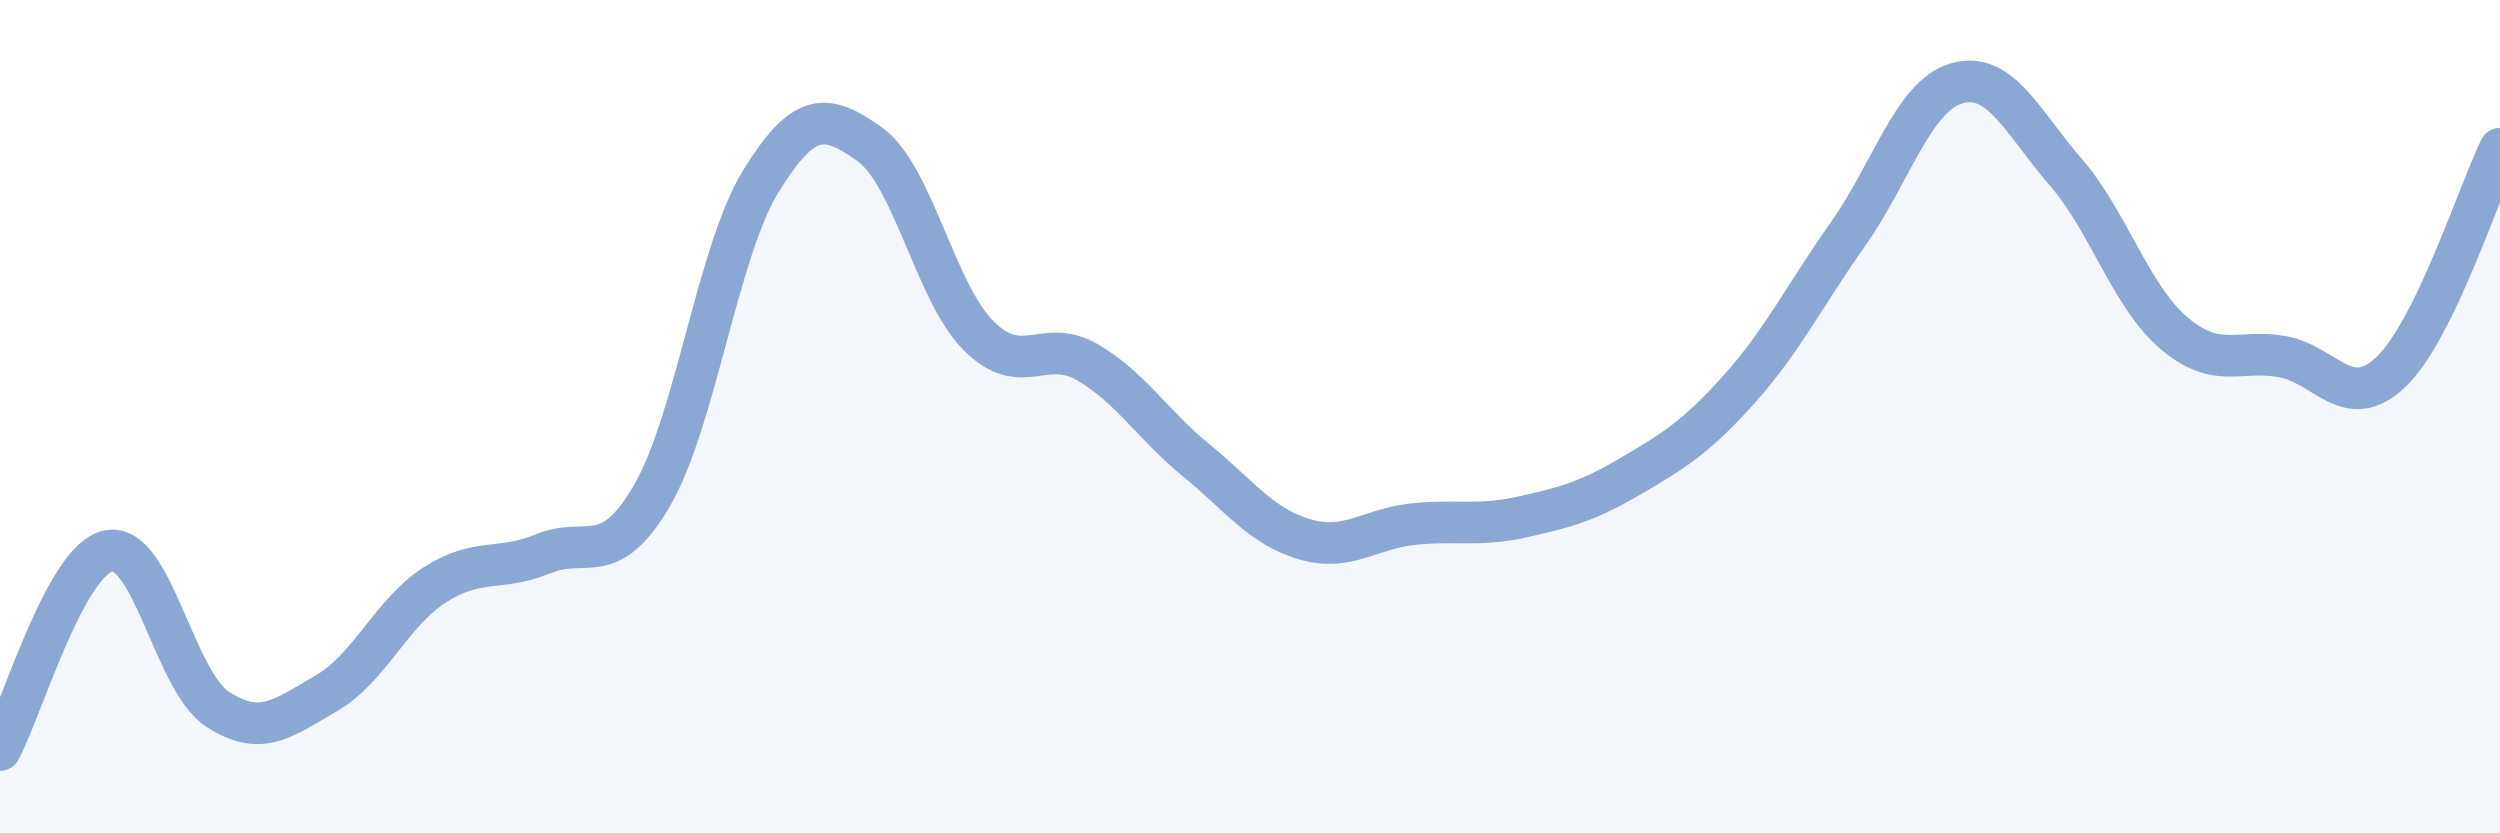
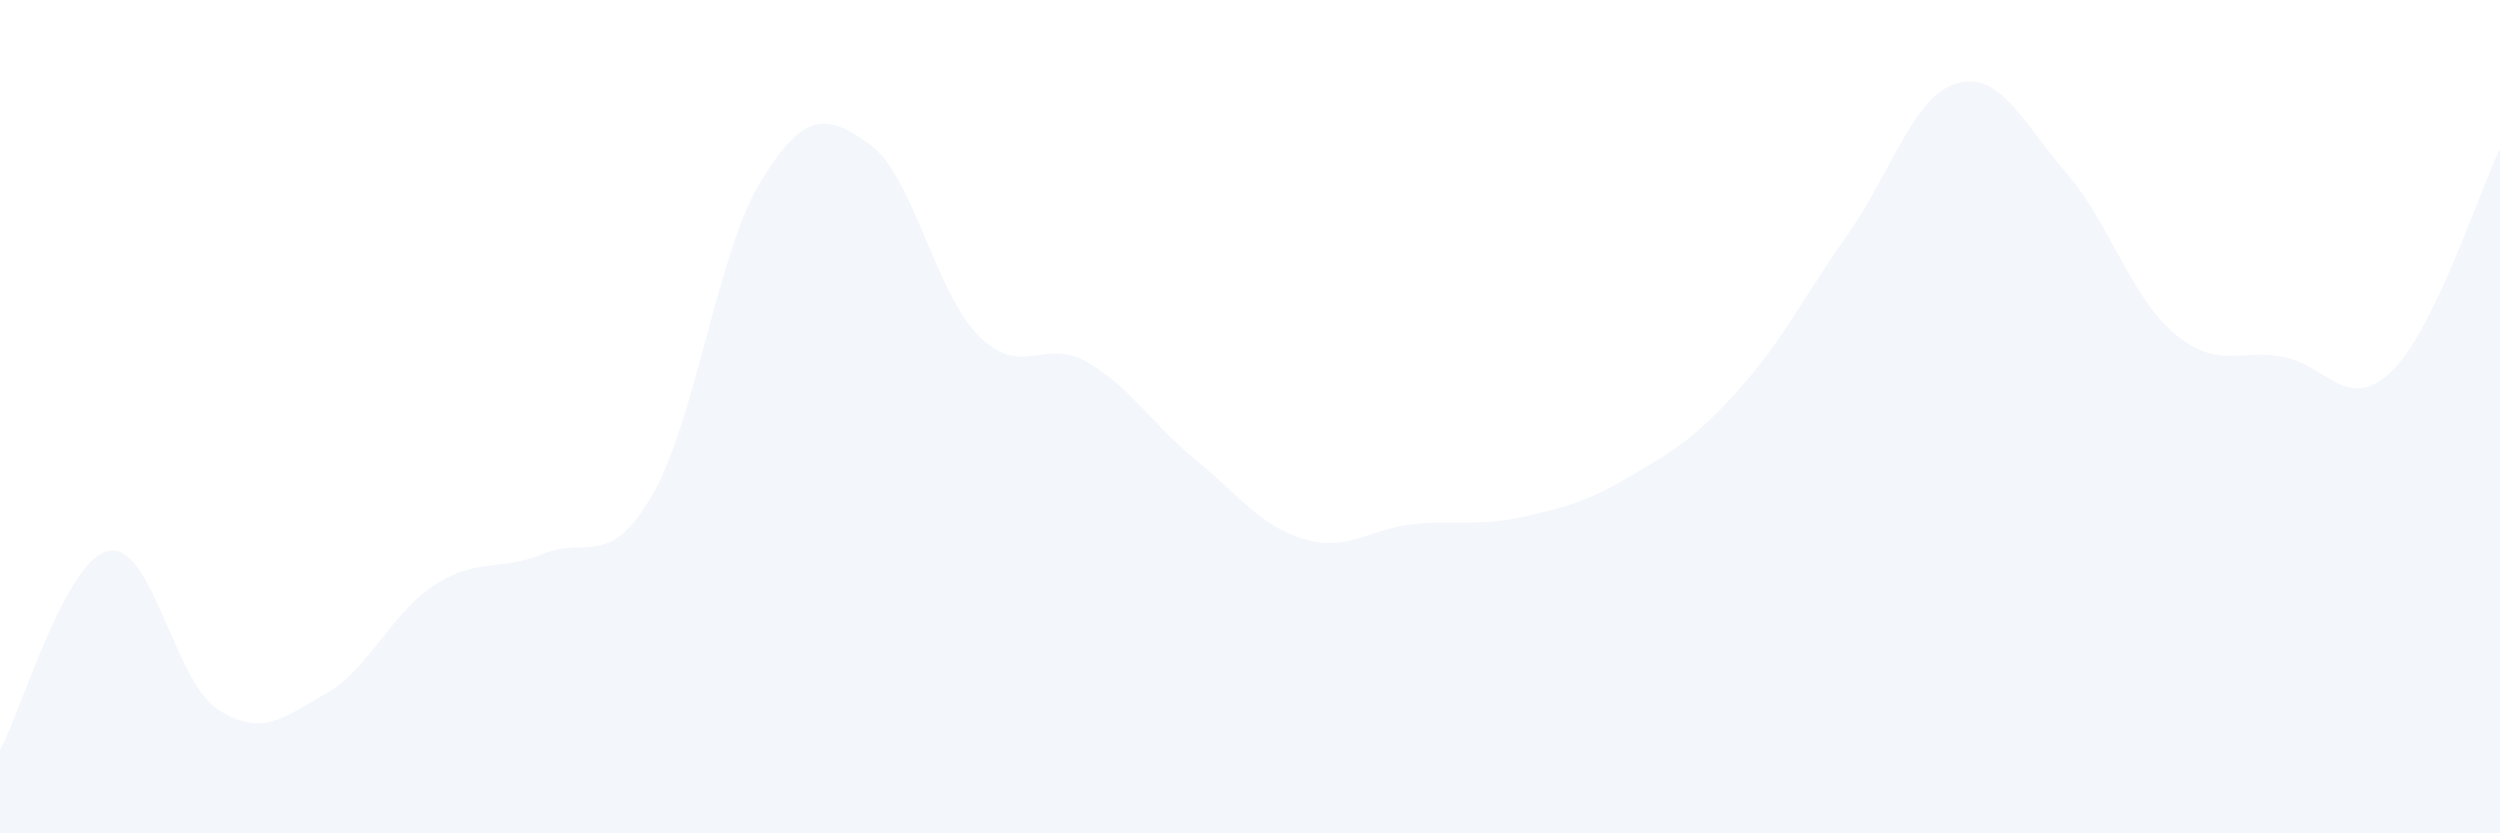
<svg xmlns="http://www.w3.org/2000/svg" width="60" height="20" viewBox="0 0 60 20">
  <path d="M 0,18 C 0.52,17.04 1.57,13.42 2.61,13.22 C 3.65,13.02 4.18,16.34 5.22,17.02 C 6.26,17.7 6.79,17.24 7.83,16.64 C 8.87,16.04 9.39,14.71 10.43,14.04 C 11.47,13.37 12,13.72 13.04,13.29 C 14.08,12.86 14.61,13.68 15.65,11.89 C 16.69,10.1 17.22,6.04 18.26,4.35 C 19.3,2.66 19.83,2.72 20.87,3.46 C 21.91,4.2 22.44,7 23.48,8.05 C 24.52,9.1 25.05,8.09 26.09,8.69 C 27.13,9.29 27.66,10.19 28.7,11.04 C 29.74,11.89 30.26,12.63 31.3,12.94 C 32.34,13.25 32.87,12.69 33.91,12.58 C 34.95,12.47 35.48,12.64 36.52,12.41 C 37.56,12.18 38.09,12.04 39.13,11.43 C 40.17,10.82 40.7,10.5 41.74,9.34 C 42.78,8.18 43.31,7.09 44.35,5.62 C 45.39,4.15 45.92,2.3 46.96,2 C 48,1.7 48.53,2.92 49.57,4.12 C 50.61,5.32 51.13,7.1 52.17,7.99 C 53.21,8.88 53.74,8.37 54.78,8.56 C 55.82,8.75 56.35,9.92 57.39,8.92 C 58.43,7.92 59.48,4.64 60,3.57L60 20L0 20Z" fill="#8ba7d3" opacity="0.1" stroke-linecap="round" stroke-linejoin="round" />
-   <path d="M 0,18 C 0.52,17.04 1.57,13.42 2.61,13.22 C 3.65,13.02 4.18,16.34 5.22,17.02 C 6.26,17.7 6.79,17.24 7.83,16.64 C 8.87,16.04 9.39,14.71 10.43,14.04 C 11.47,13.37 12,13.72 13.04,13.29 C 14.08,12.86 14.61,13.68 15.65,11.89 C 16.69,10.1 17.22,6.04 18.26,4.35 C 19.3,2.66 19.83,2.72 20.87,3.46 C 21.91,4.2 22.44,7 23.48,8.05 C 24.52,9.1 25.05,8.09 26.09,8.69 C 27.13,9.29 27.66,10.19 28.7,11.04 C 29.74,11.89 30.26,12.63 31.3,12.94 C 32.34,13.25 32.87,12.69 33.91,12.58 C 34.95,12.47 35.48,12.64 36.52,12.41 C 37.56,12.18 38.09,12.04 39.13,11.43 C 40.17,10.82 40.7,10.5 41.74,9.34 C 42.78,8.18 43.31,7.09 44.35,5.62 C 45.39,4.15 45.92,2.3 46.96,2 C 48,1.7 48.53,2.92 49.57,4.12 C 50.61,5.32 51.13,7.1 52.17,7.99 C 53.21,8.88 53.74,8.37 54.78,8.56 C 55.82,8.75 56.35,9.92 57.39,8.92 C 58.43,7.92 59.48,4.64 60,3.57" stroke="#8ba7d3" stroke-width="1" fill="none" stroke-linecap="round" stroke-linejoin="round" />
</svg>